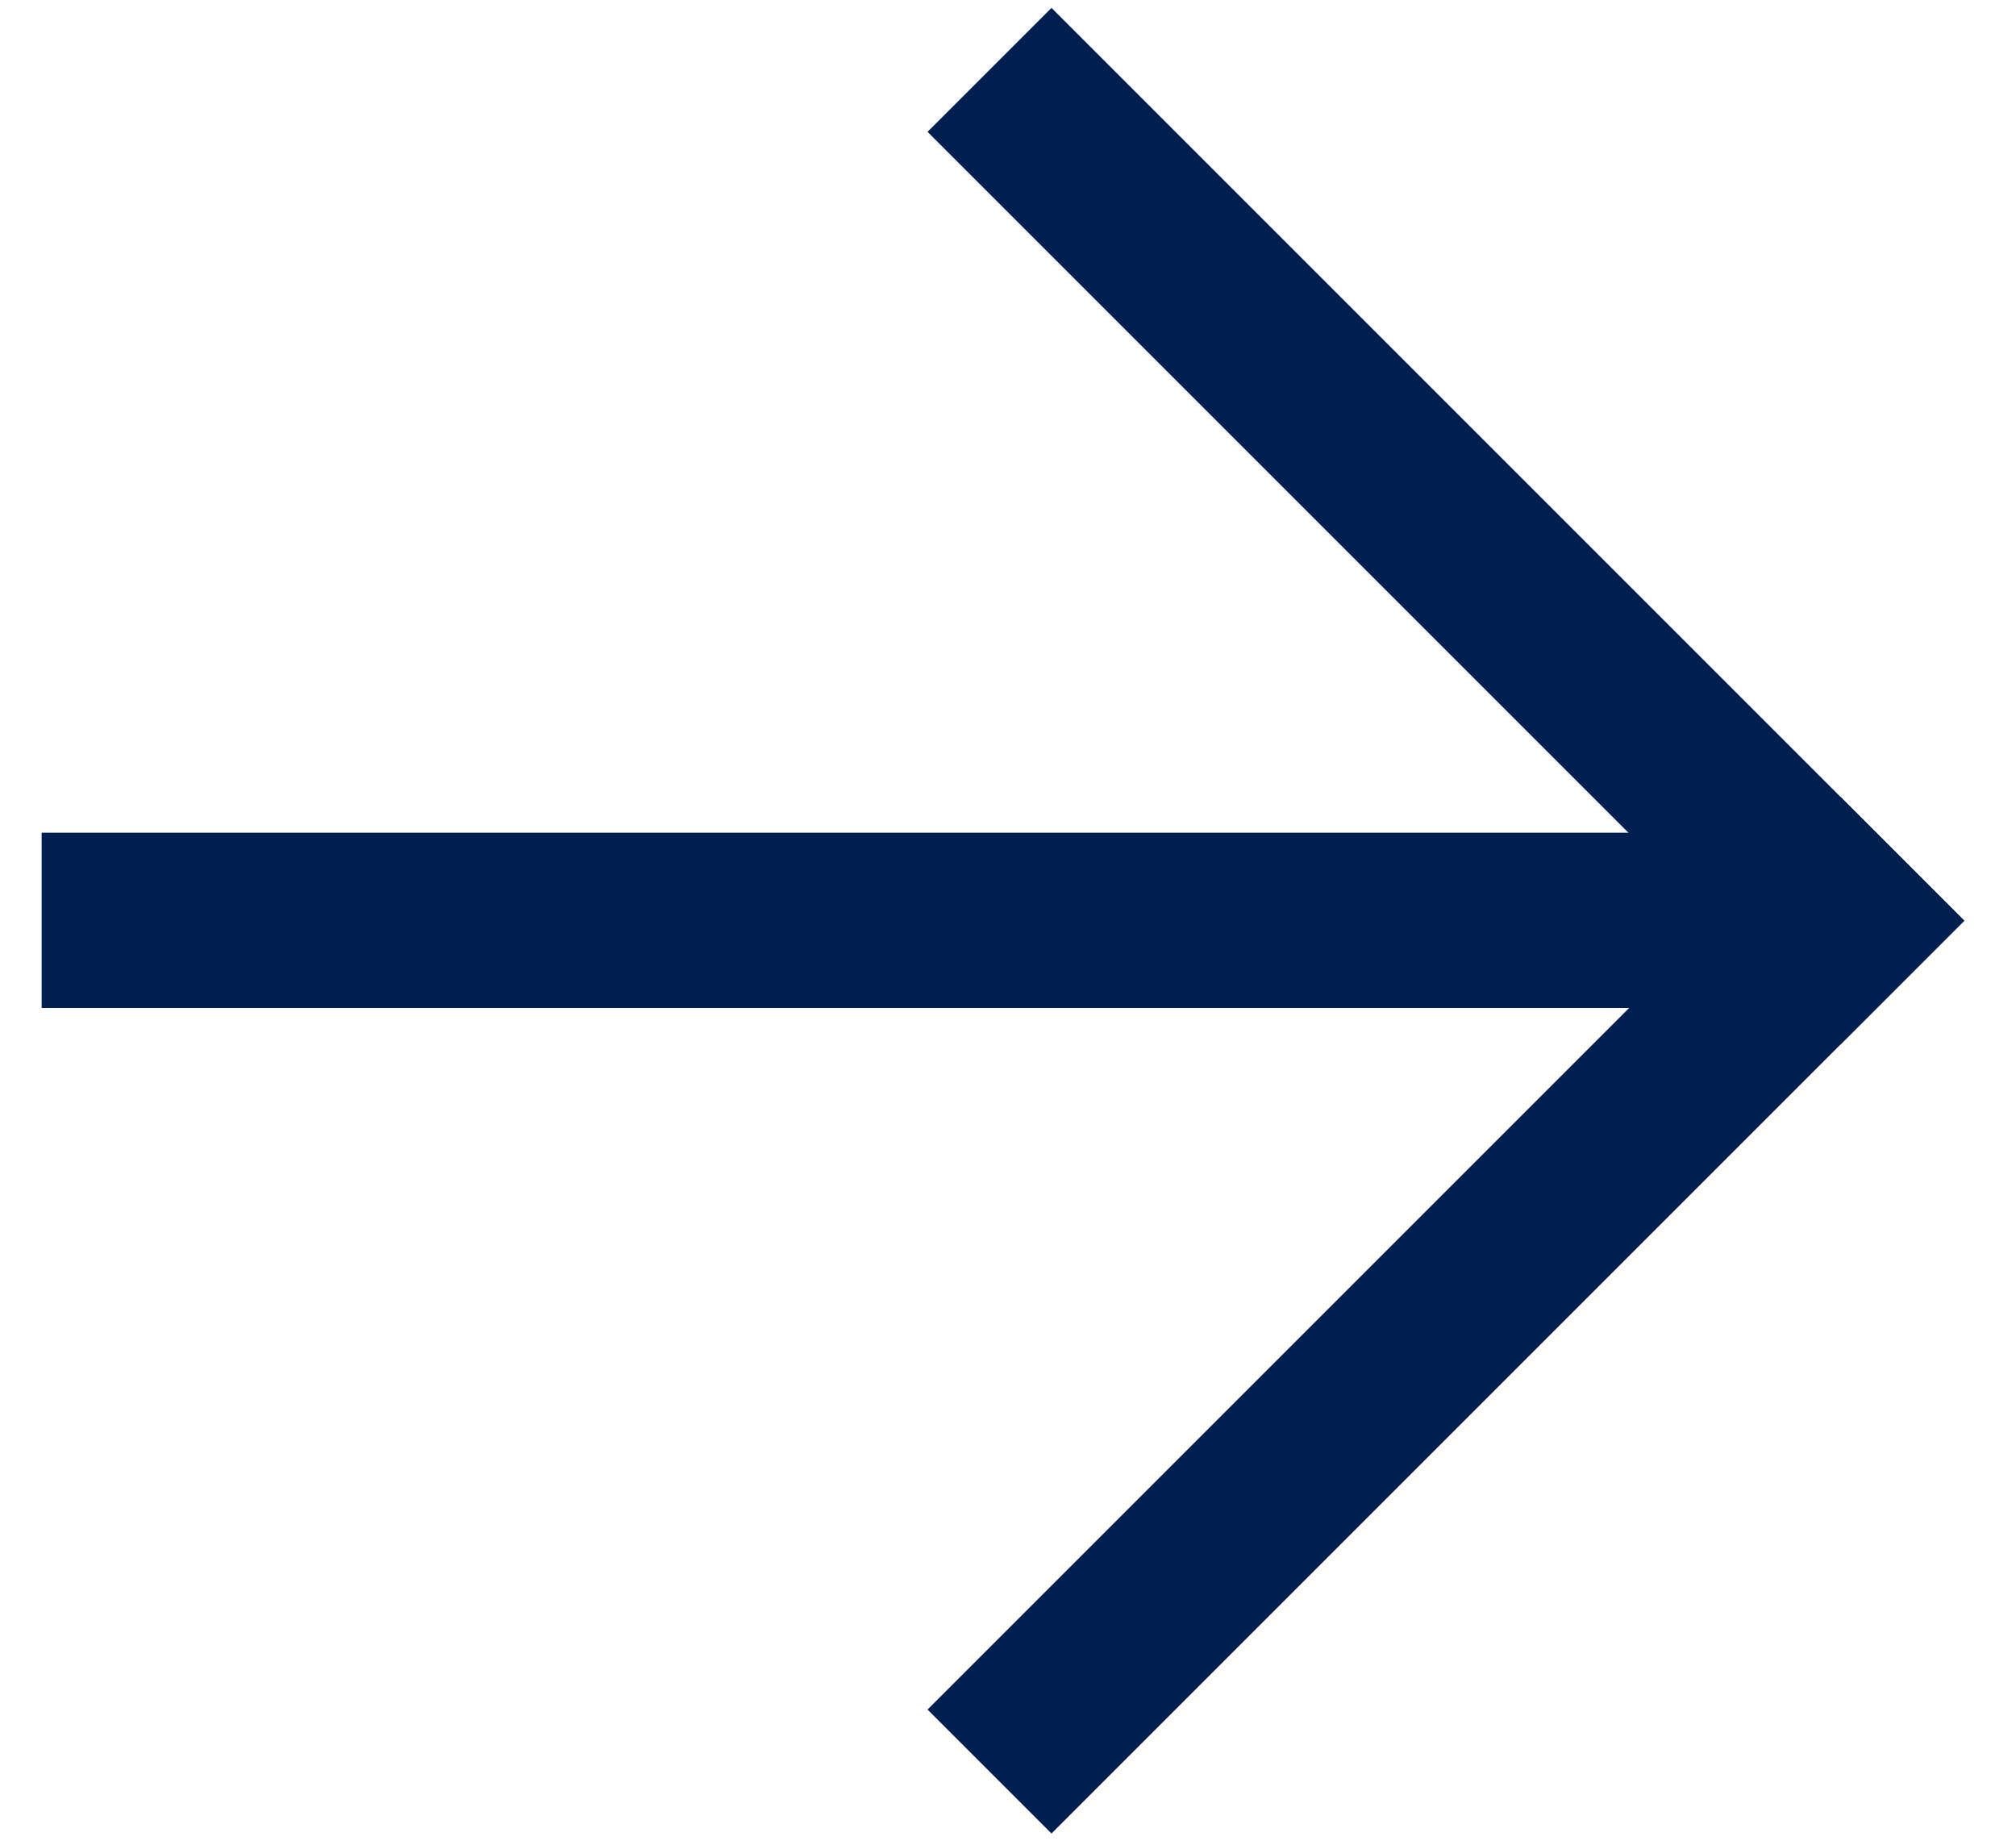
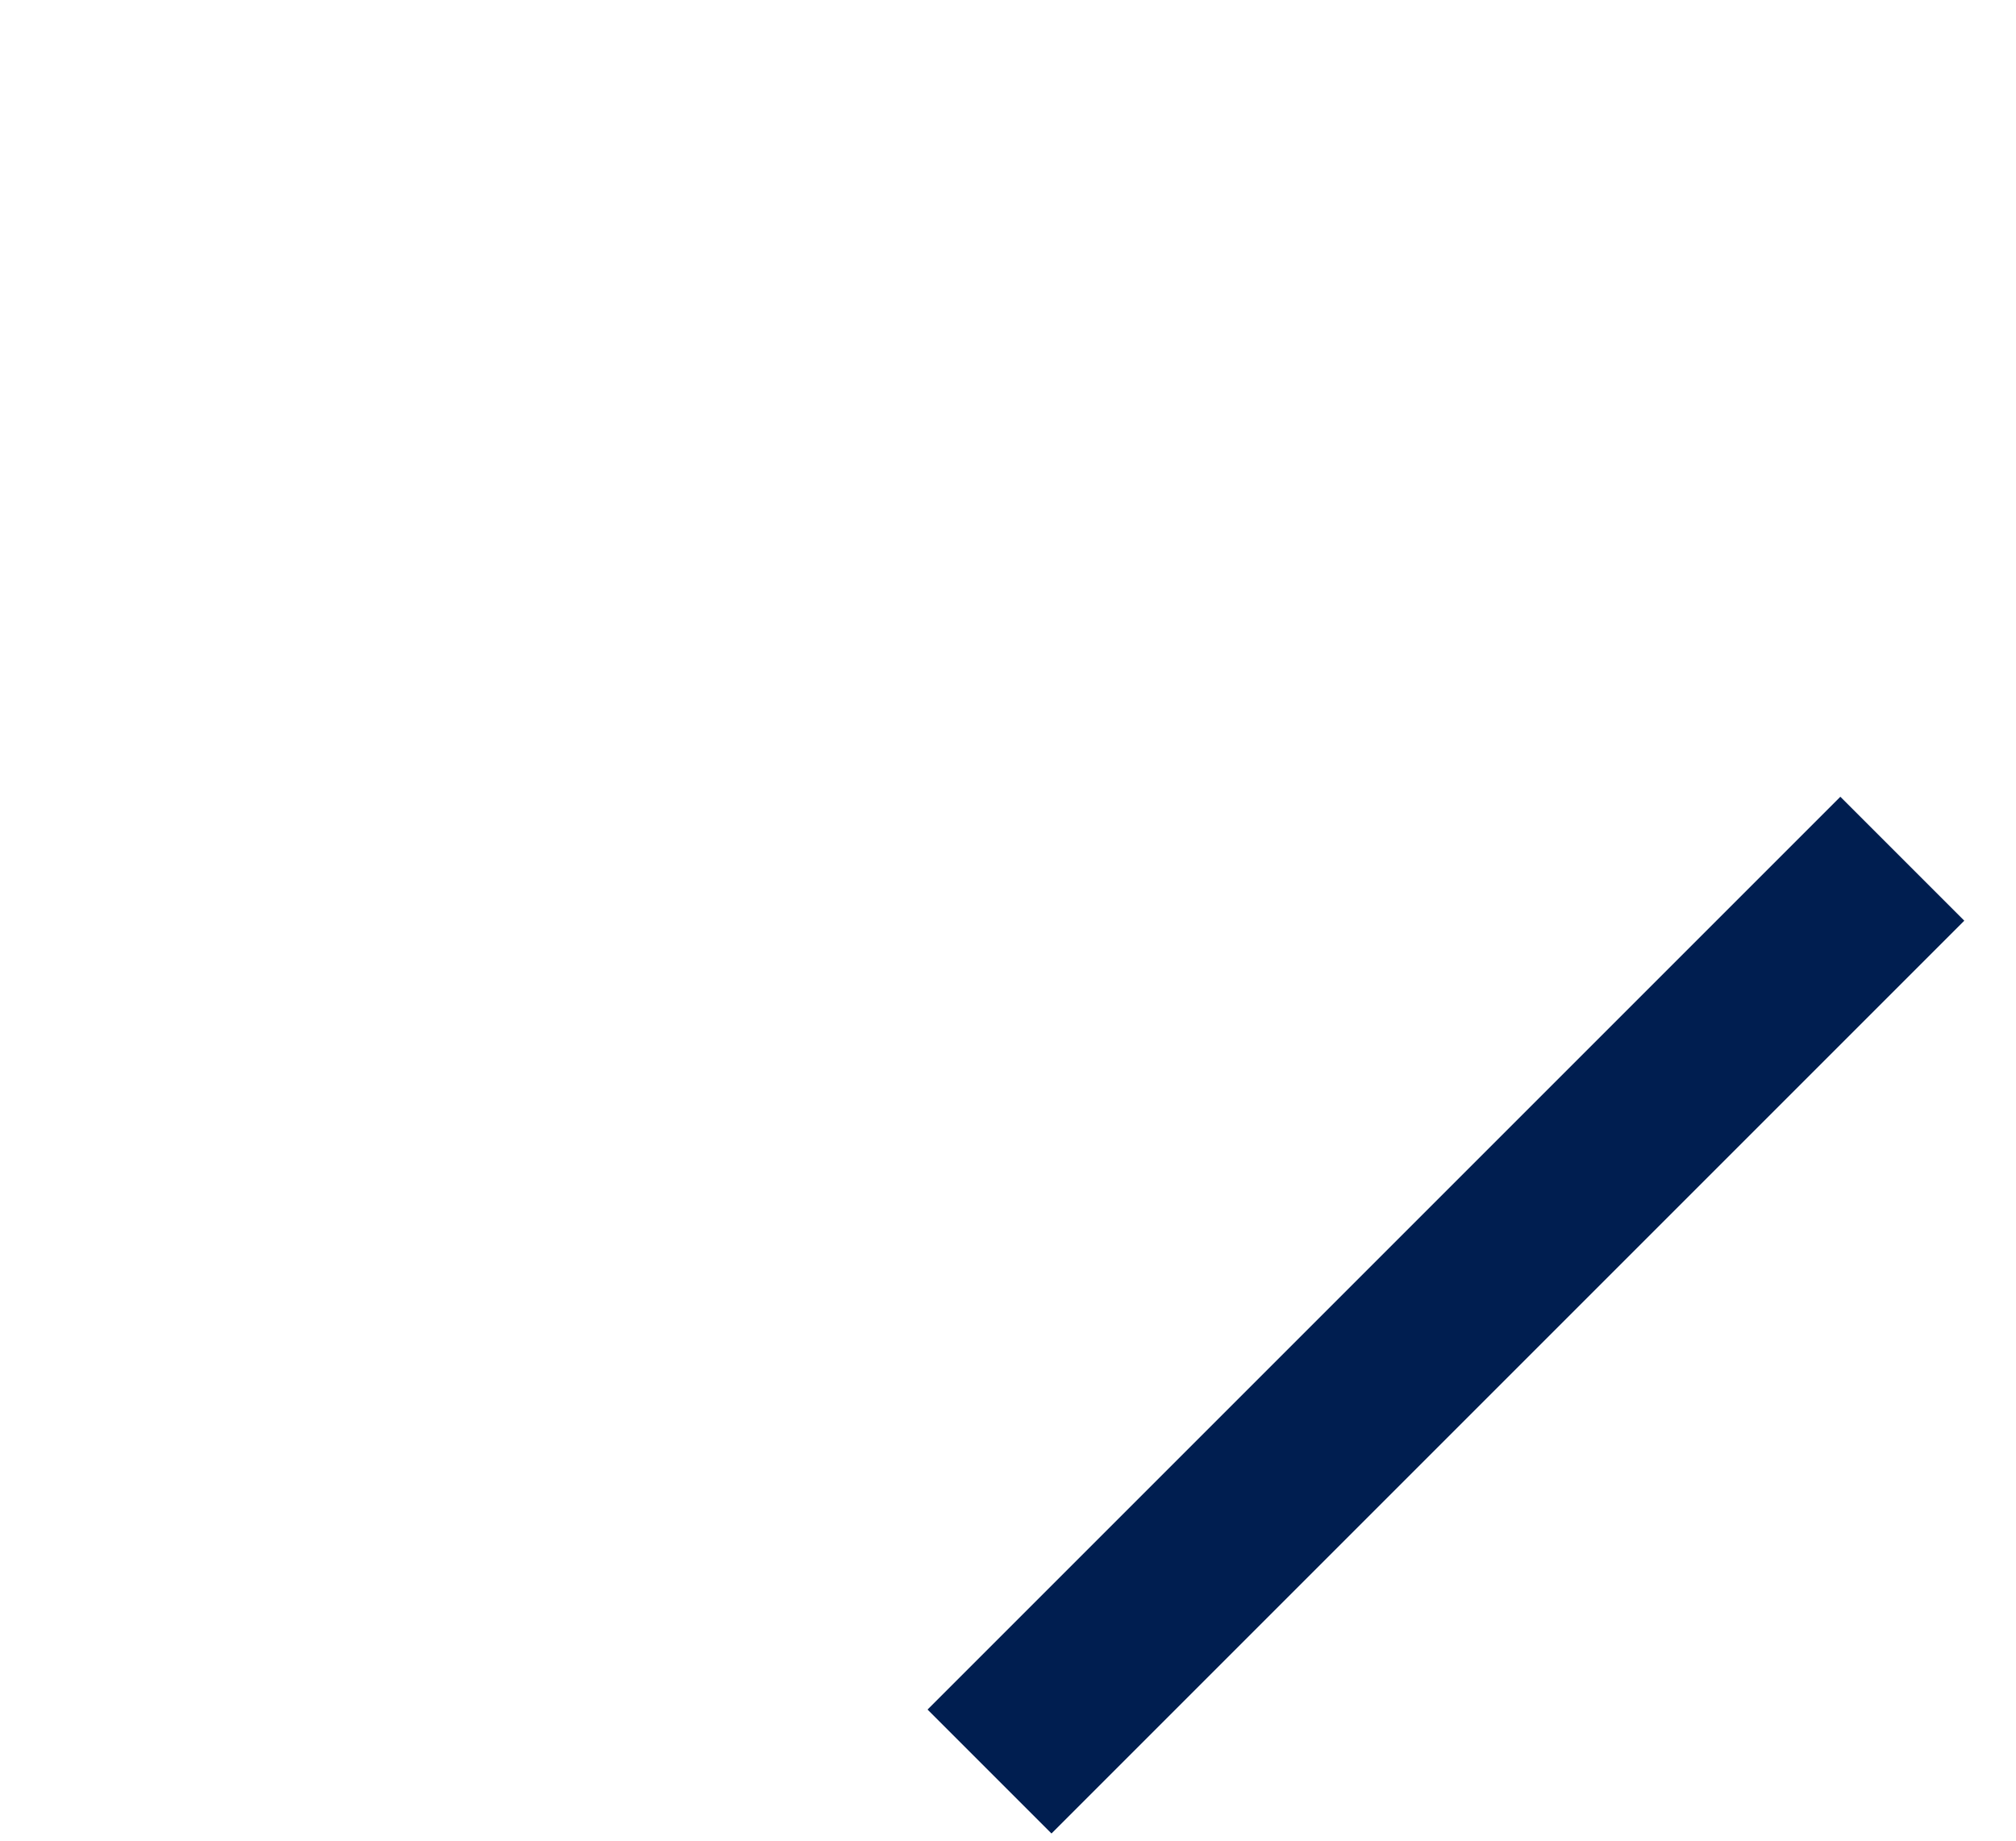
<svg xmlns="http://www.w3.org/2000/svg" width="23" height="21" viewBox="0 0 23 21">
  <g>
    <g>
      <g transform="rotate(-270 11.5 10.5)">
        <g>
-           <path fill="#001e50" d="M10.5 1.5h2v20.025h-2z" />
-         </g>
+           </g>
        <g>
-           <path fill="#001e50" d="M11.504-.41l1.414 1.414L2.504 11.418 1.09 10.004z" />
-         </g>
+           </g>
        <g>
-           <path fill="#001e50" d="M21.918 10.004l-1.414 1.414L10.09 1.004 11.504-.41z" />
+           <path fill="#001e50" d="M21.918 10.004l-1.414 1.414L10.09 1.004 11.504-.41" />
        </g>
      </g>
    </g>
  </g>
</svg>